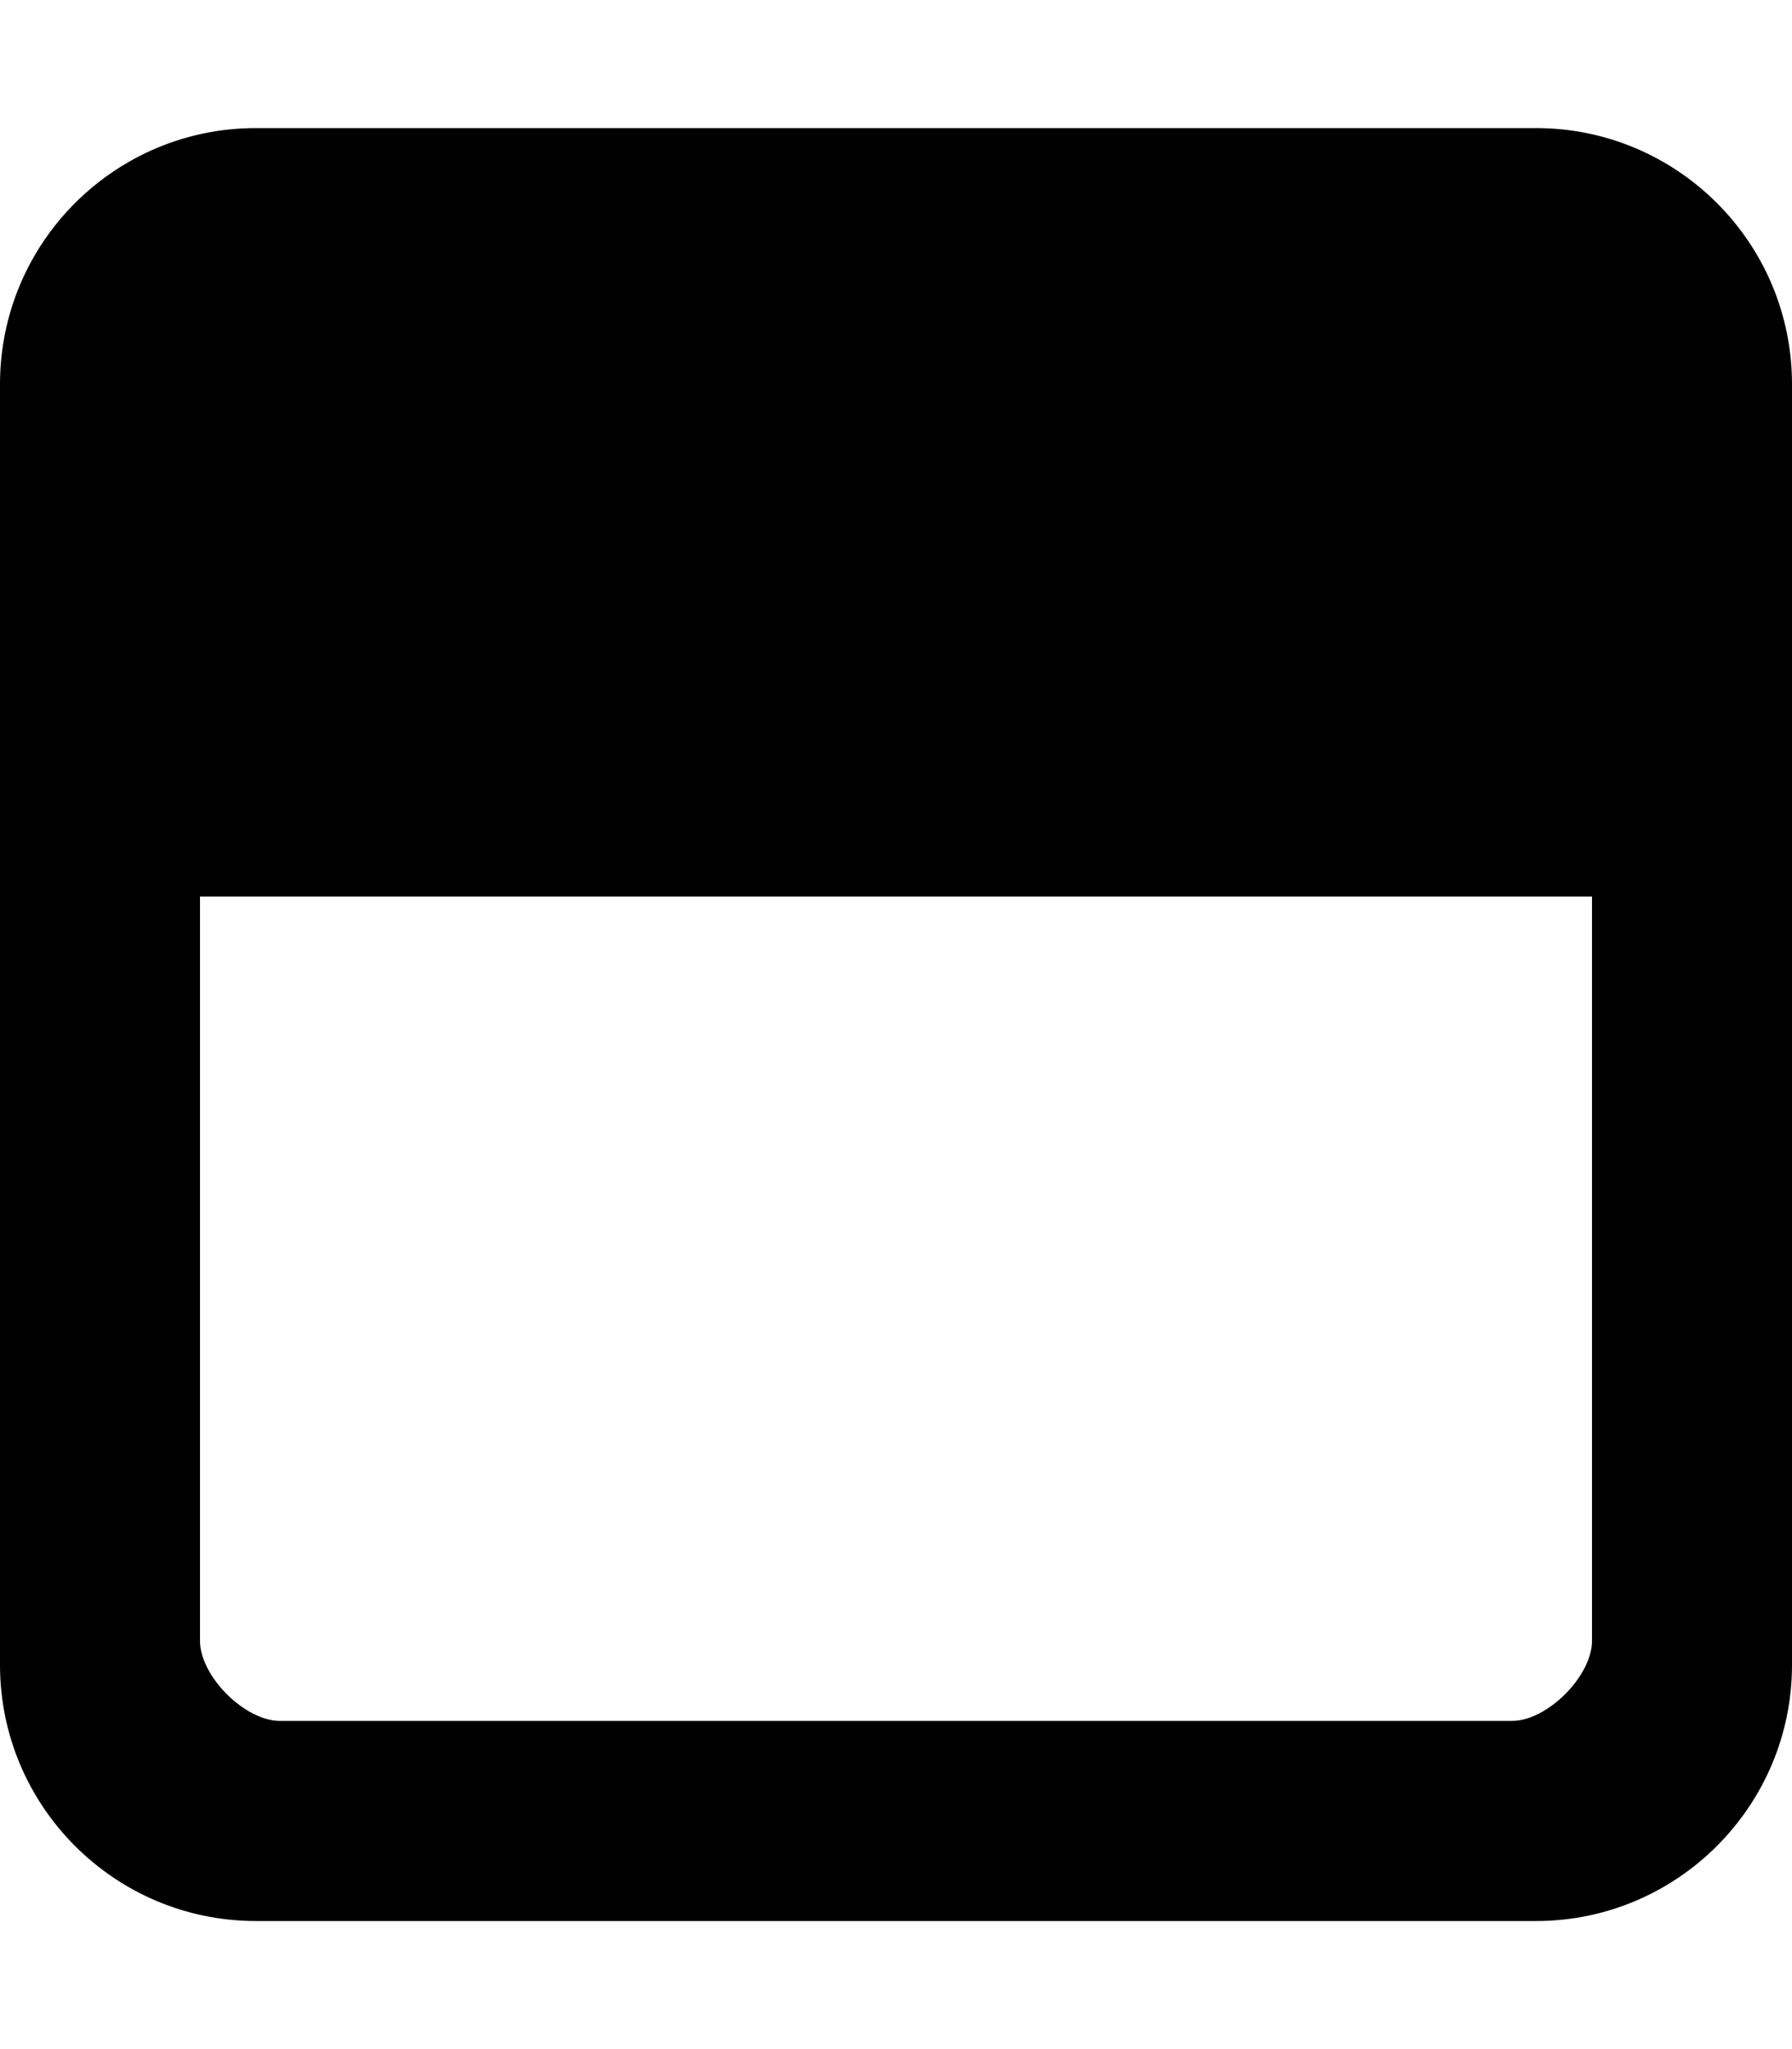
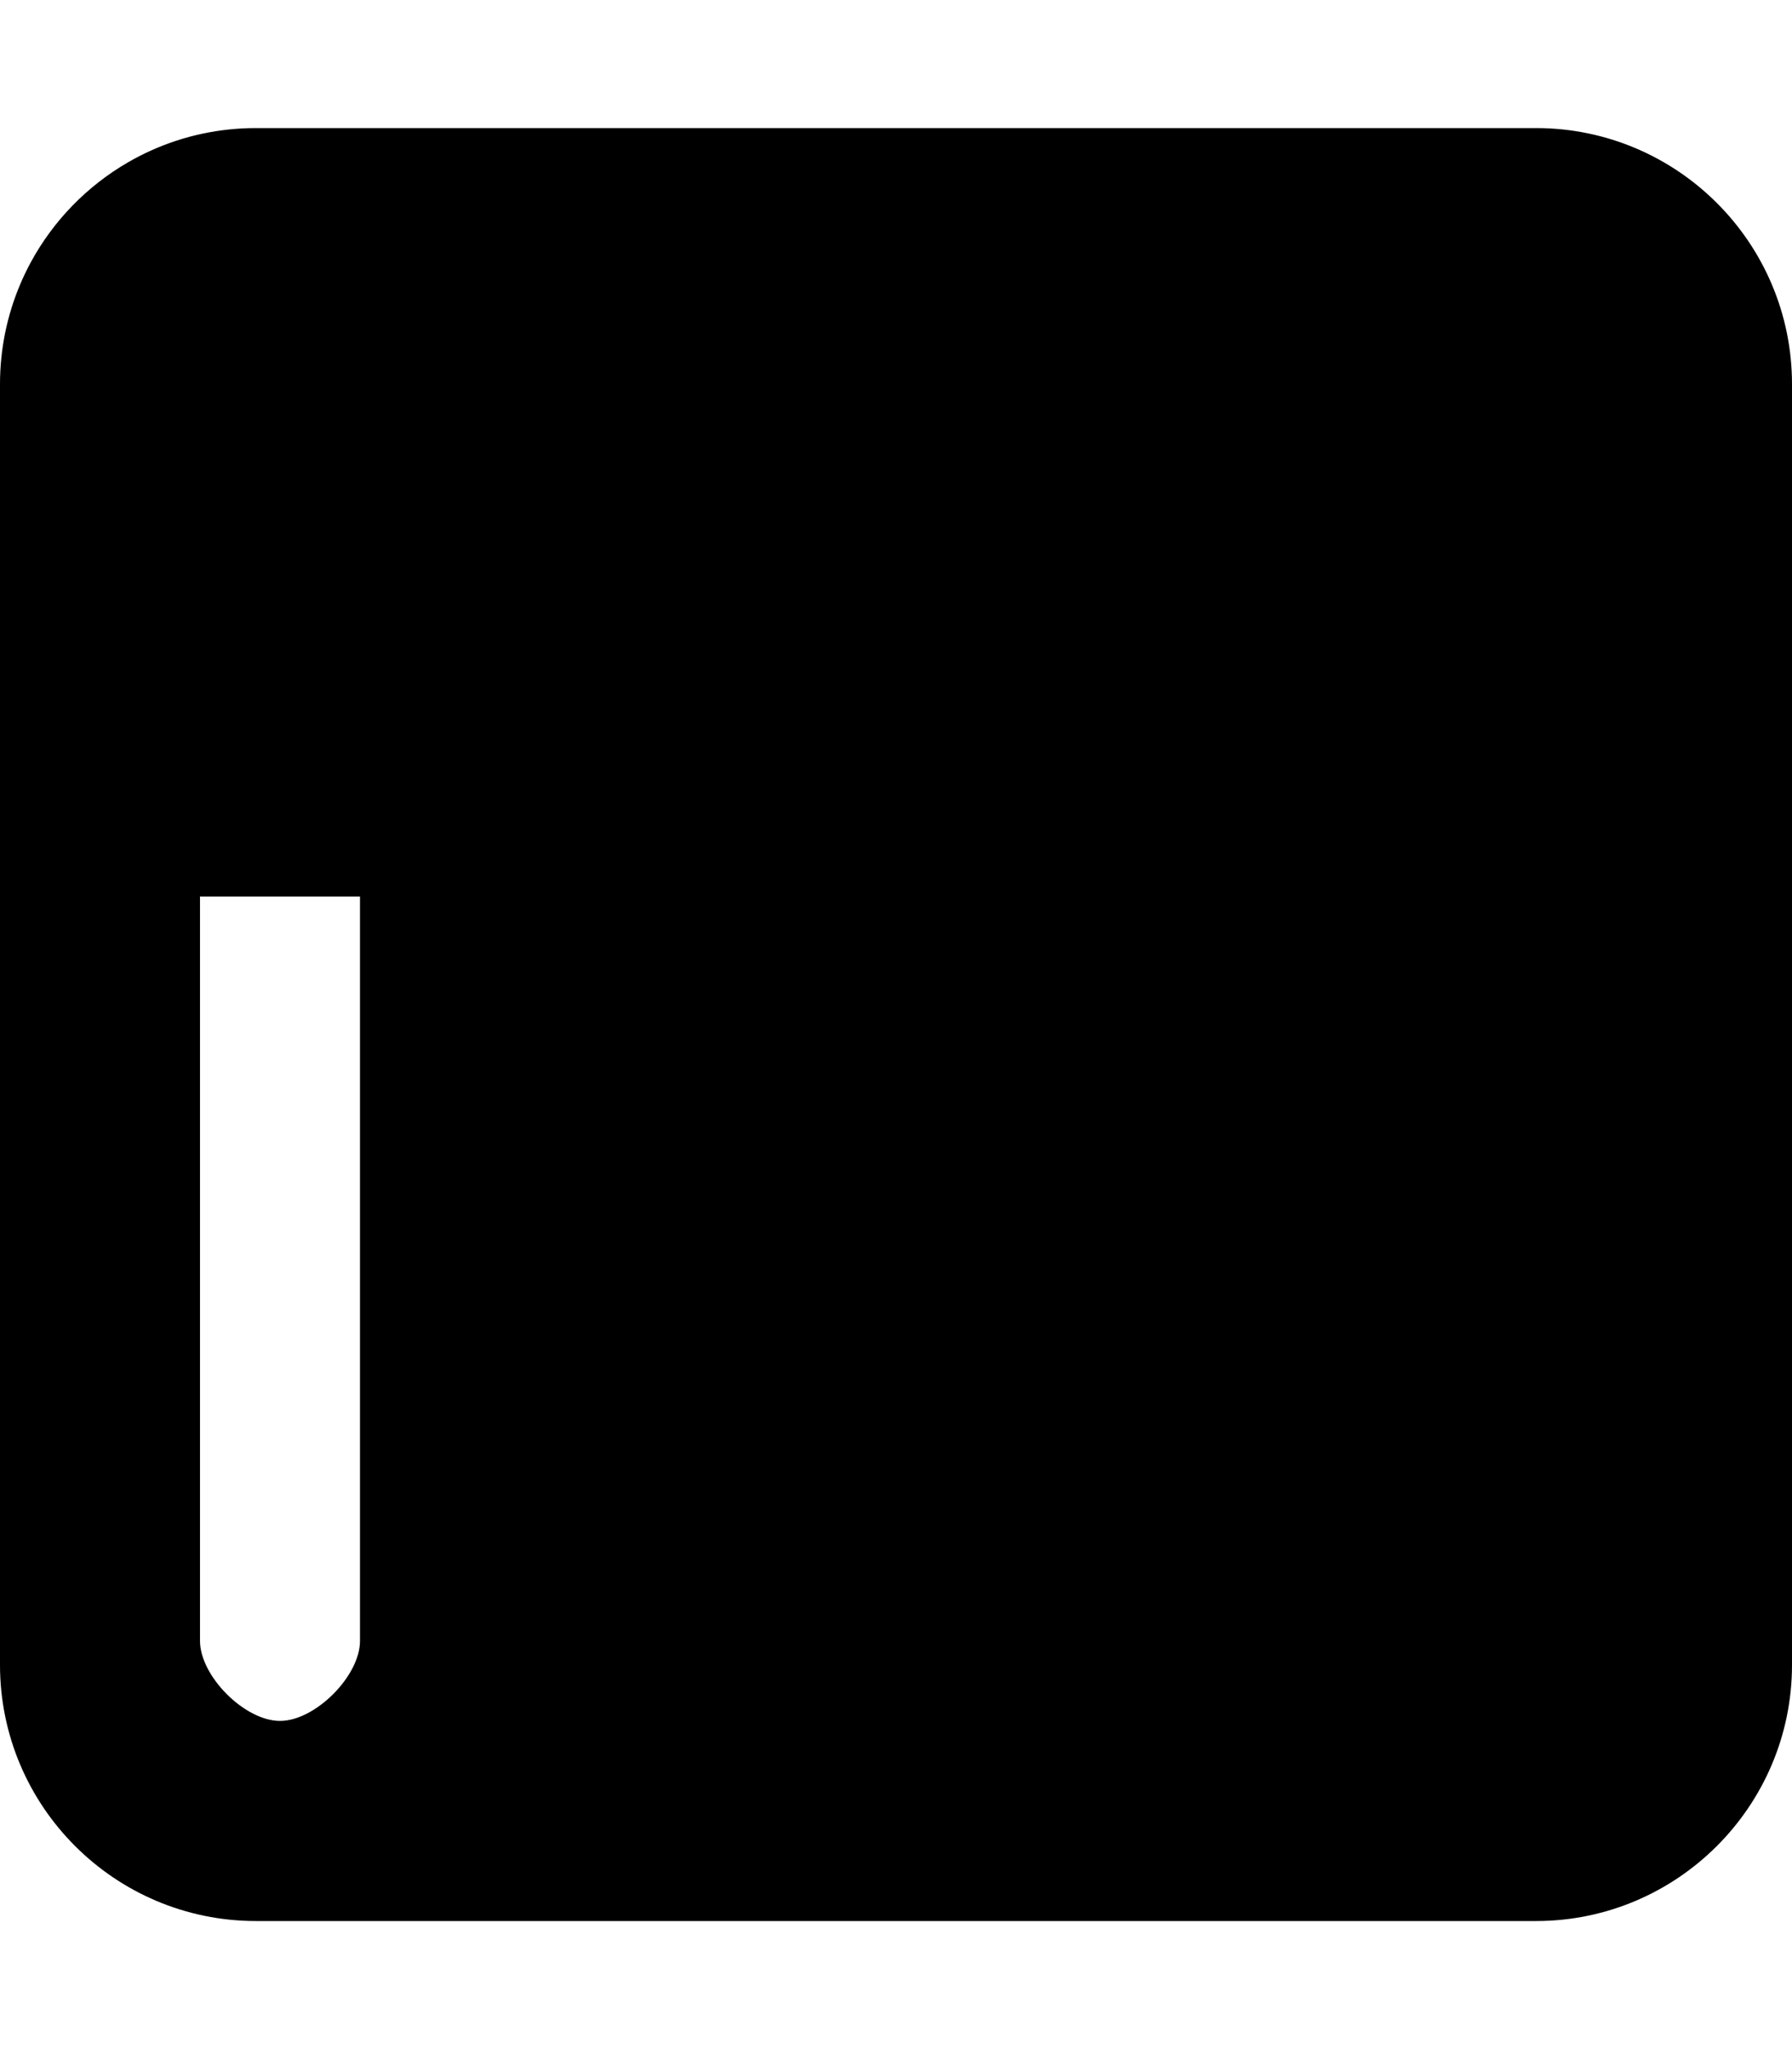
<svg xmlns="http://www.w3.org/2000/svg" viewBox="0 0 448 512">
-   <path d="M 7.724,65.49 C 13.36,55.11 21.79,46.47 32,40.56 39.63,36.15 48.25,33.26 57.46,32.33 59.61,32.11 61.79,32 64,32 h 320 c 35.3,0 64,28.65 64,64 v 320 c 0,35.3 -28.7,64 -64,64 H 64 C 28.65,480 0,451.3 0,416 V 96 C 0,93.79 0.112,91.61 0.331,89.46 1.204,80.85 3.784,72.75 7.724,65.49 Z M 50,410 c 0,8.8 11.16,20 20,20 h 308 c 8.8,0 20,-11.2 20,-20 V 224 H 50 Z" />
+   <path d="M 7.724,65.49 C 13.36,55.11 21.79,46.47 32,40.56 39.63,36.15 48.25,33.26 57.46,32.33 59.61,32.11 61.79,32 64,32 h 320 c 35.3,0 64,28.65 64,64 v 320 c 0,35.3 -28.7,64 -64,64 H 64 C 28.65,480 0,451.3 0,416 V 96 C 0,93.79 0.112,91.61 0.331,89.46 1.204,80.85 3.784,72.75 7.724,65.49 Z M 50,410 c 0,8.8 11.16,20 20,20 c 8.8,0 20,-11.2 20,-20 V 224 H 50 Z" />
</svg>